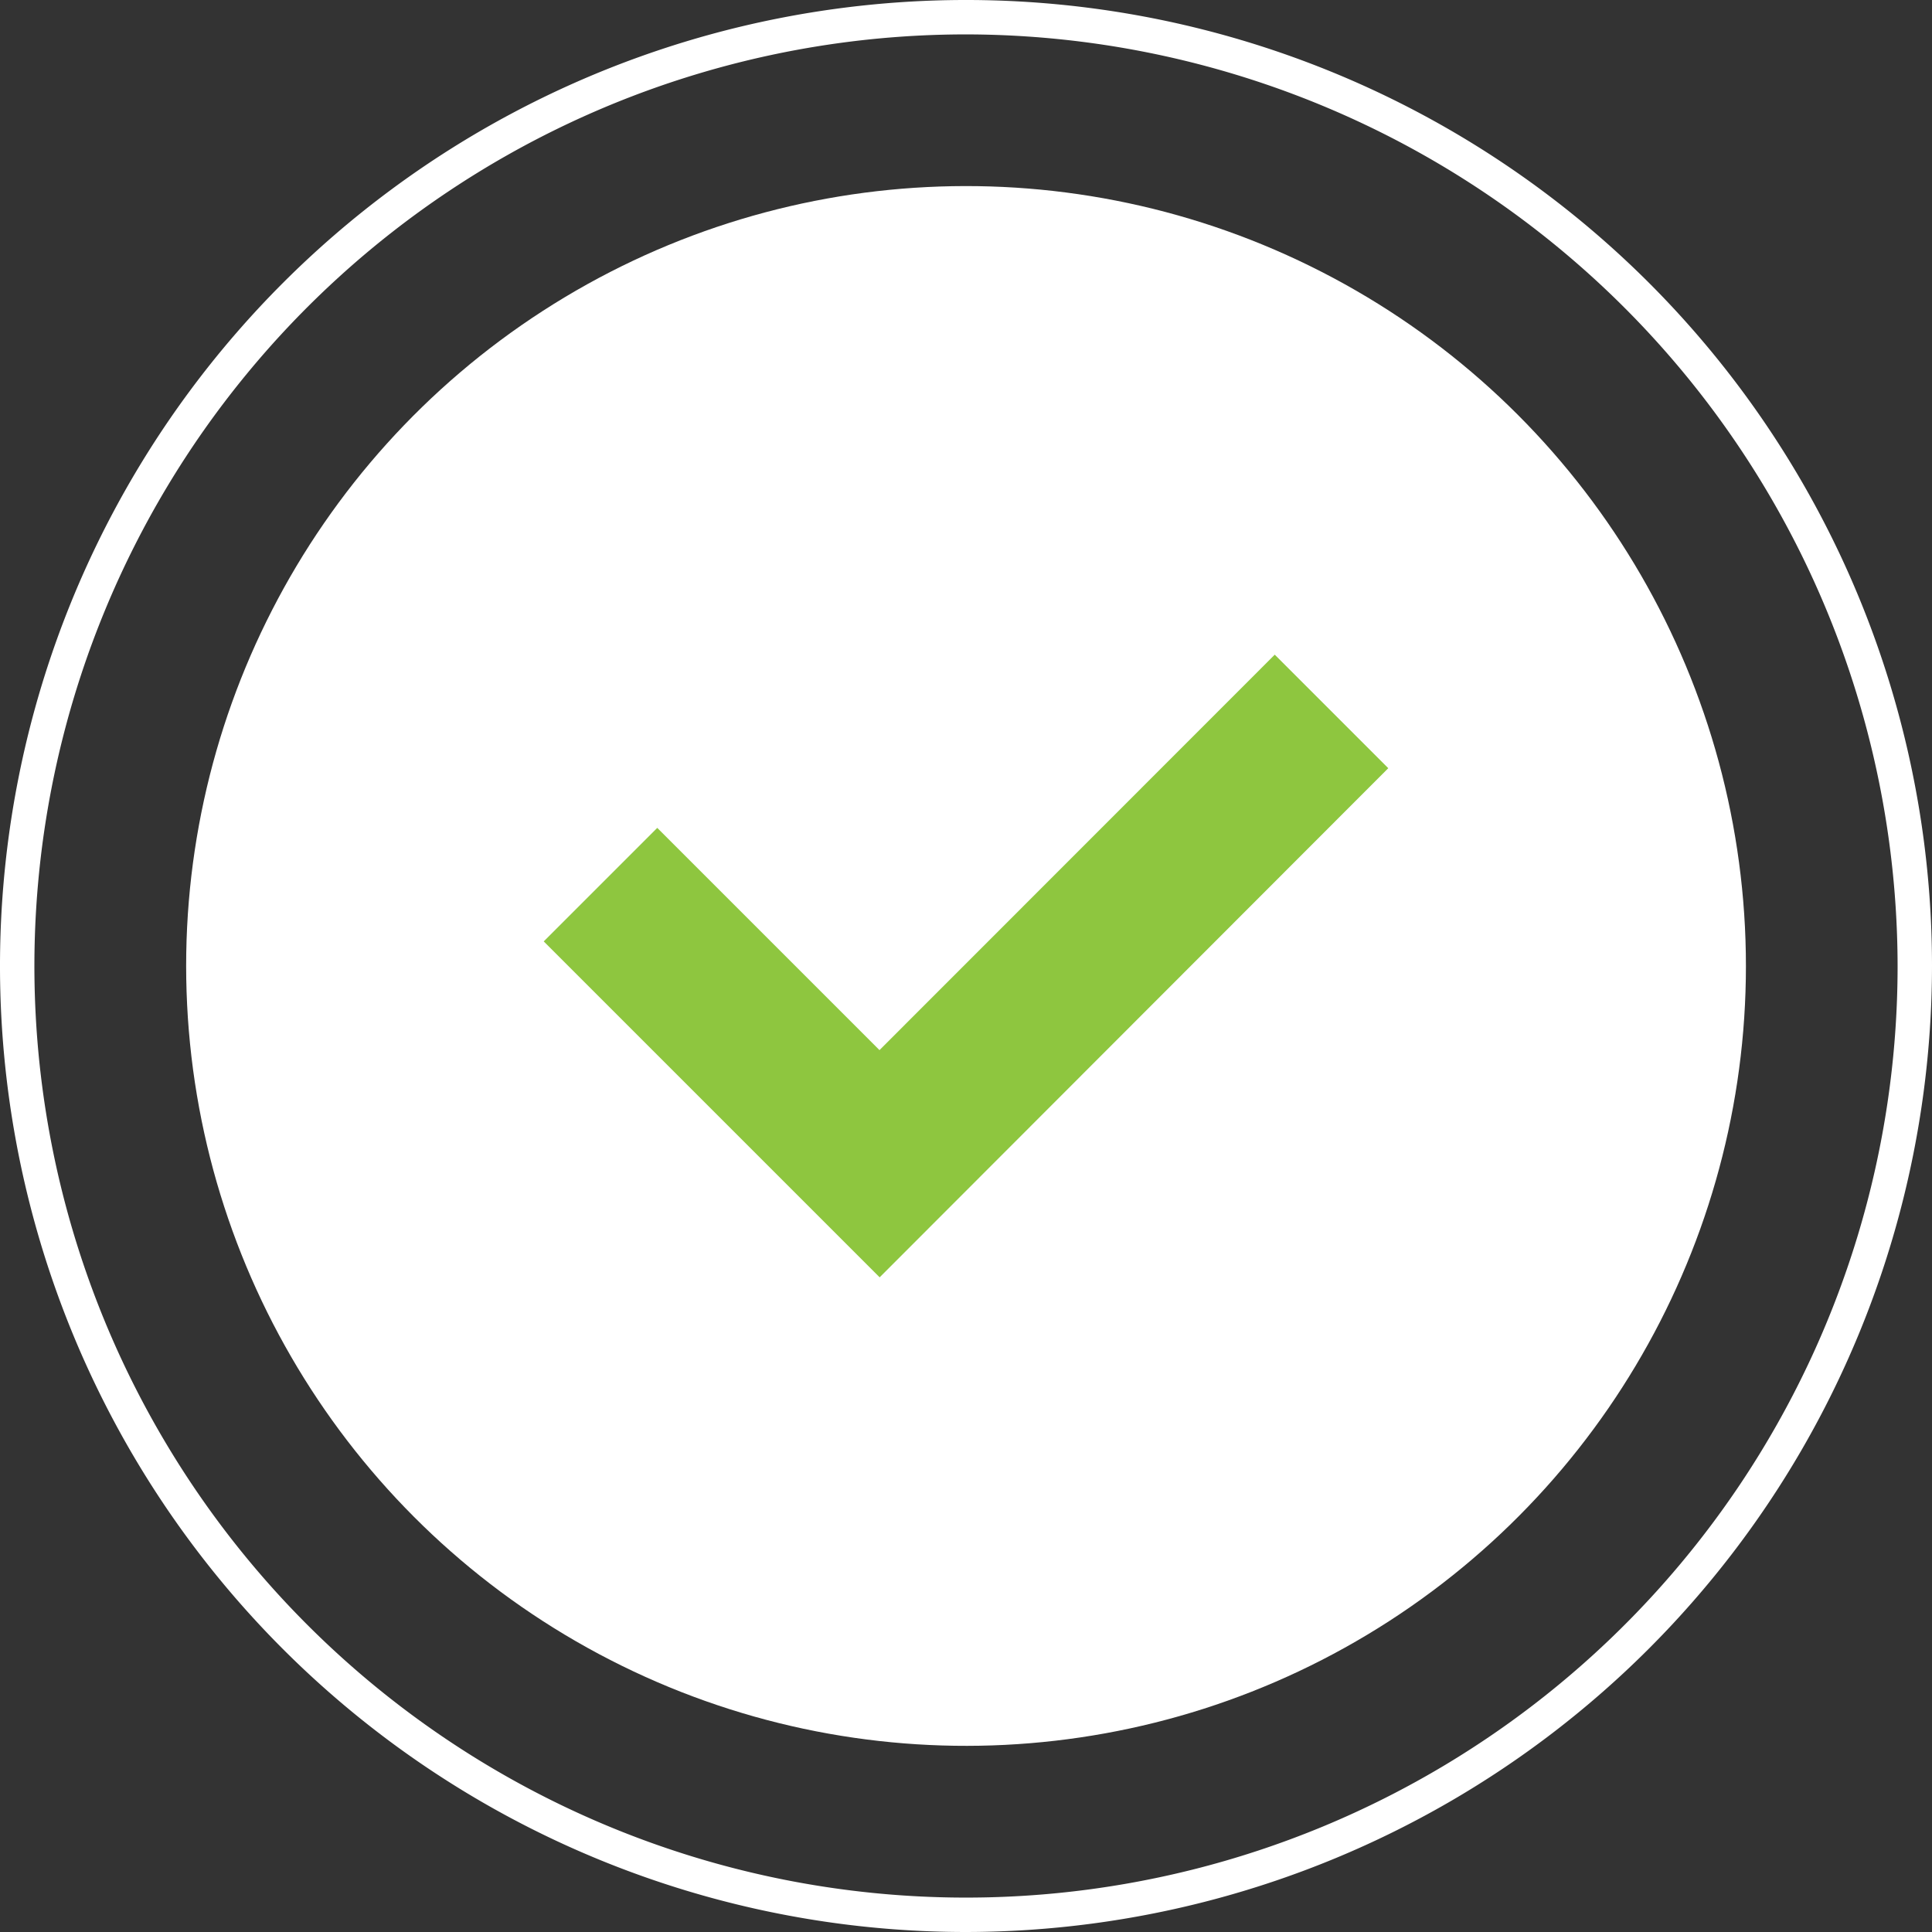
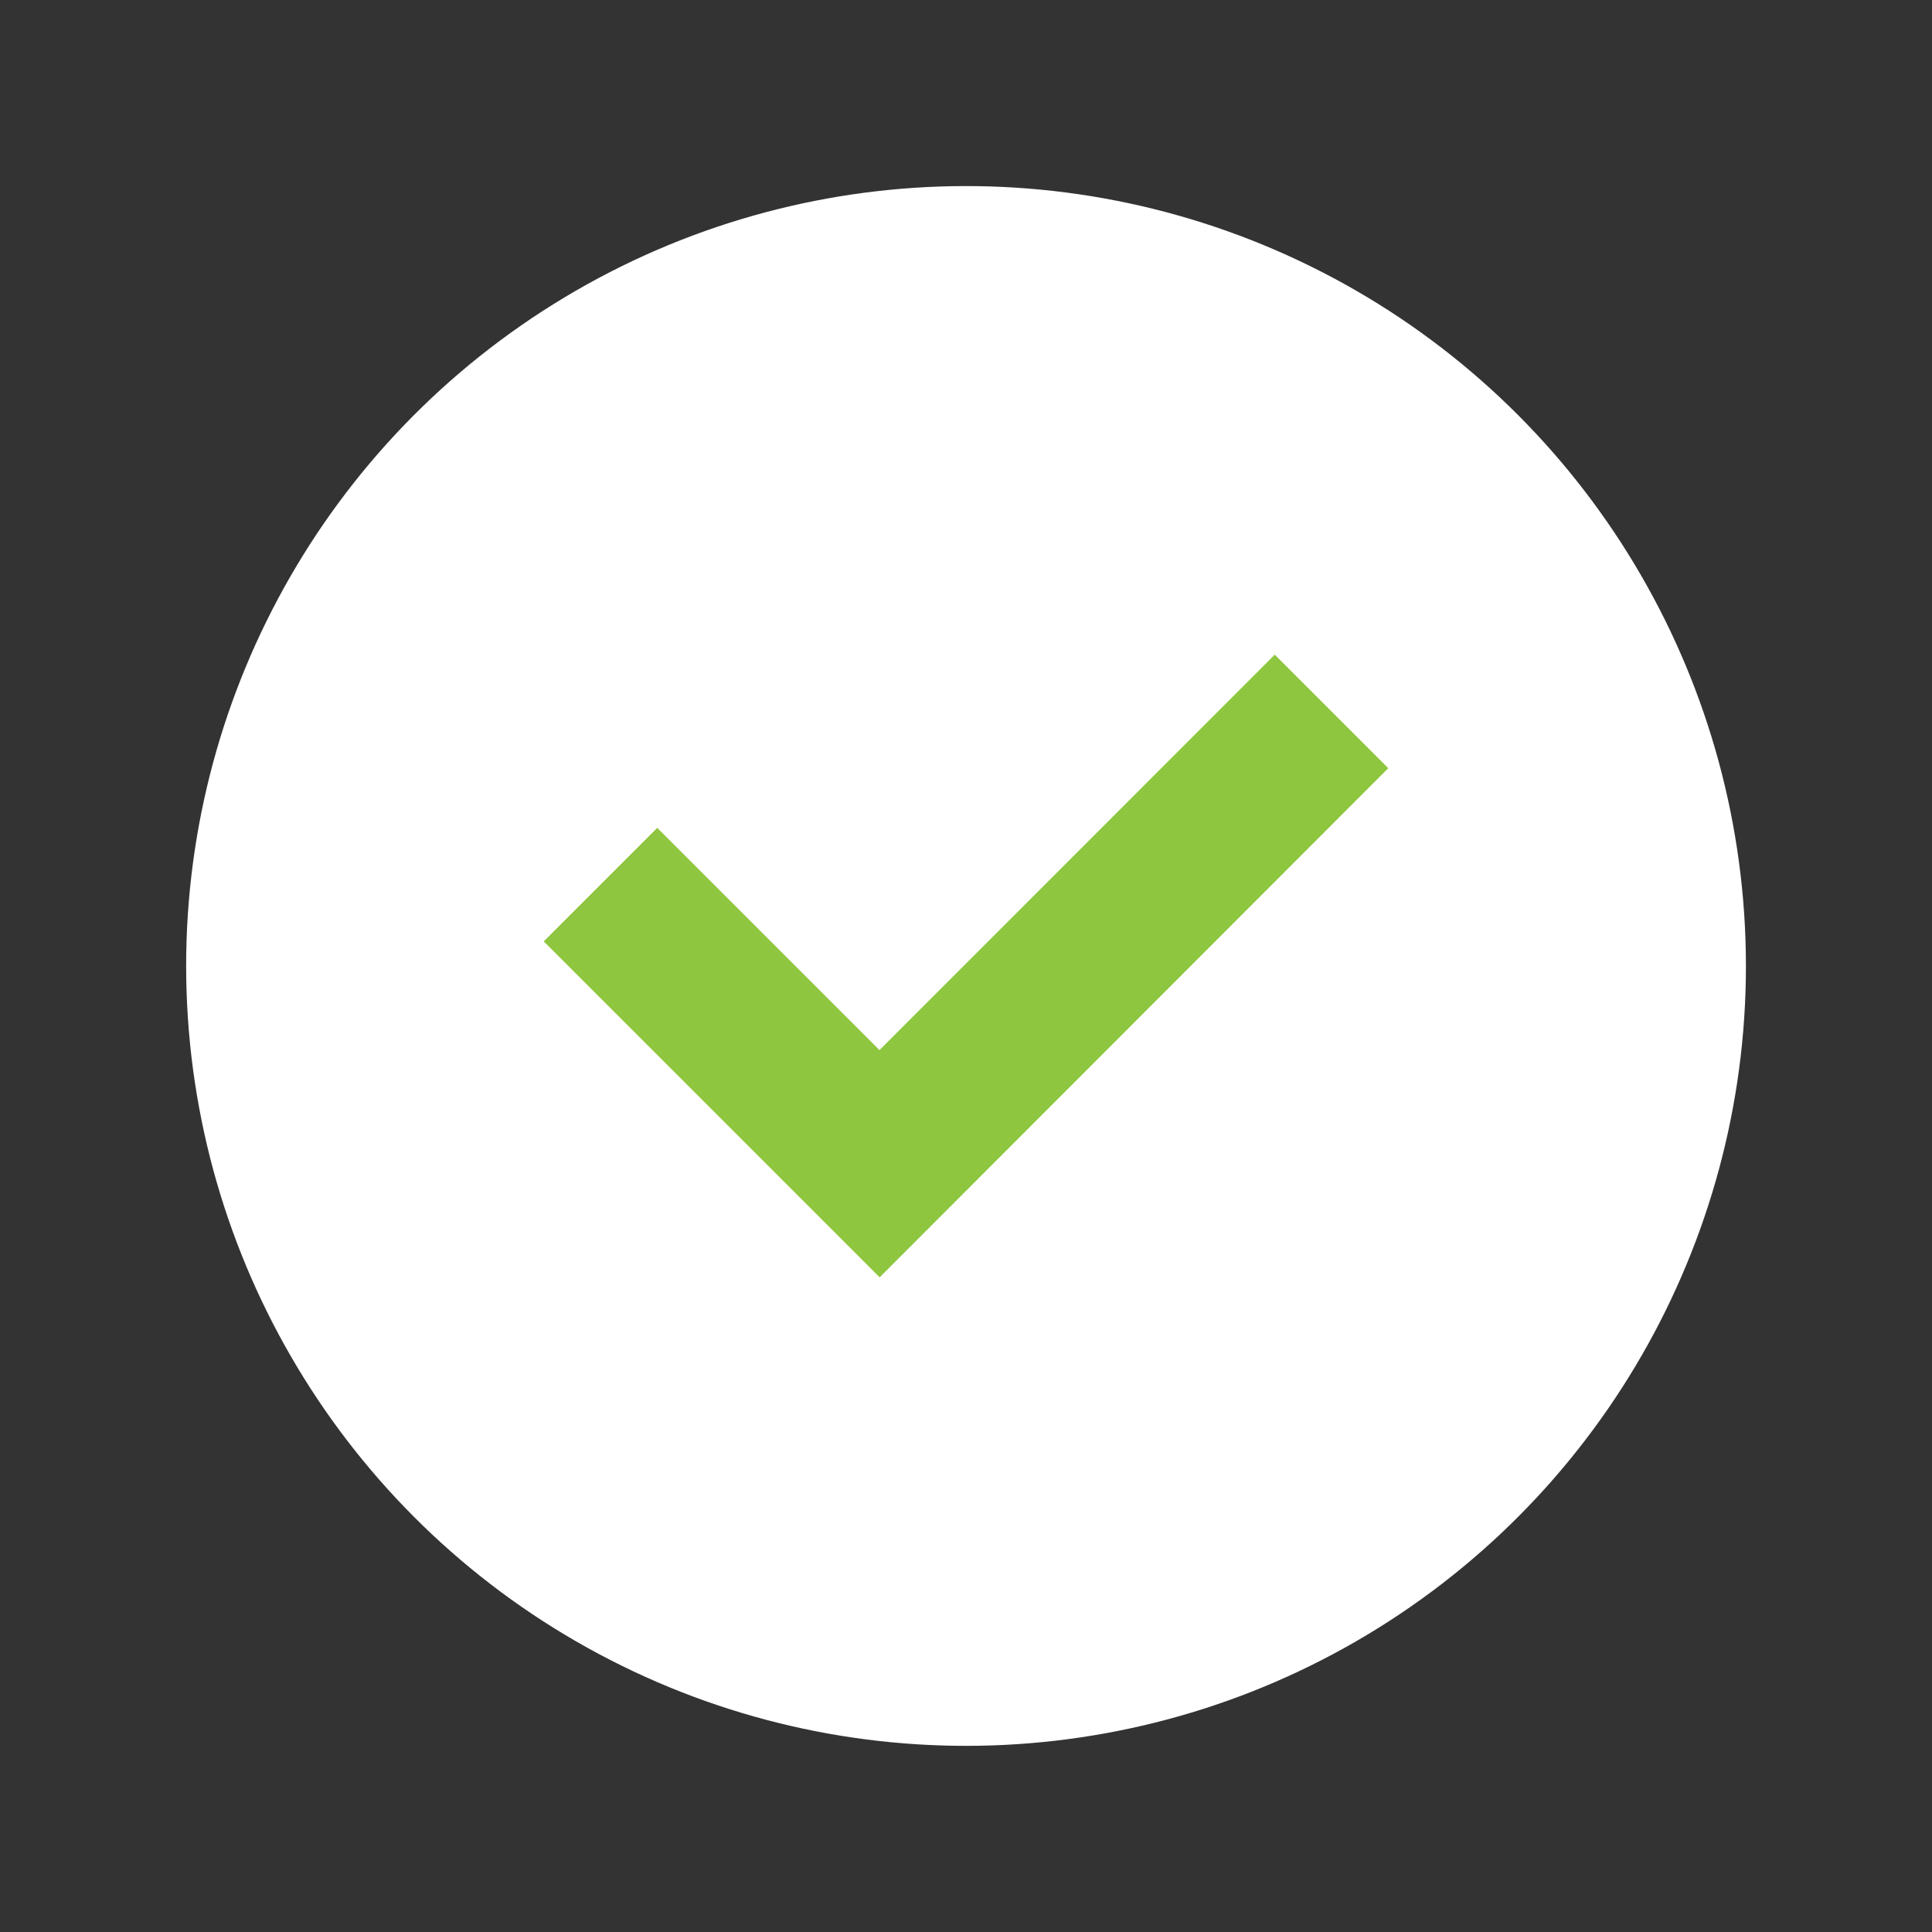
<svg xmlns="http://www.w3.org/2000/svg" viewBox="0 0 112.32 112.32">
  <rect x="0" y="0" width="112.32" height="112.32" fill="#333333" stroke="none" />
  <g id="Layer_2" data-name="Layer 2">
    <g id="CONTENT">
-       <path d="M56.16,112.32a56.16,56.16,0,1,1,56.16-56.16A56.22,56.22,0,0,1,56.16,112.32ZM56.16,2a54.16,54.16,0,1,0,54.16,54.16A54.23,54.23,0,0,0,56.16,2Z" style="fill:#fff" />
      <circle cx="56.16" cy="56.16" r="45.34" transform="translate(-2.73 2.87) rotate(-2.86)" style="fill:#fff" />
      <polygon points="74.11 38.06 51.13 61.05 38.21 48.13 31.61 54.73 51.14 74.26 80.71 44.66 74.11 38.06" style="fill:#8ec63f" />
    </g>
  </g>
</svg>